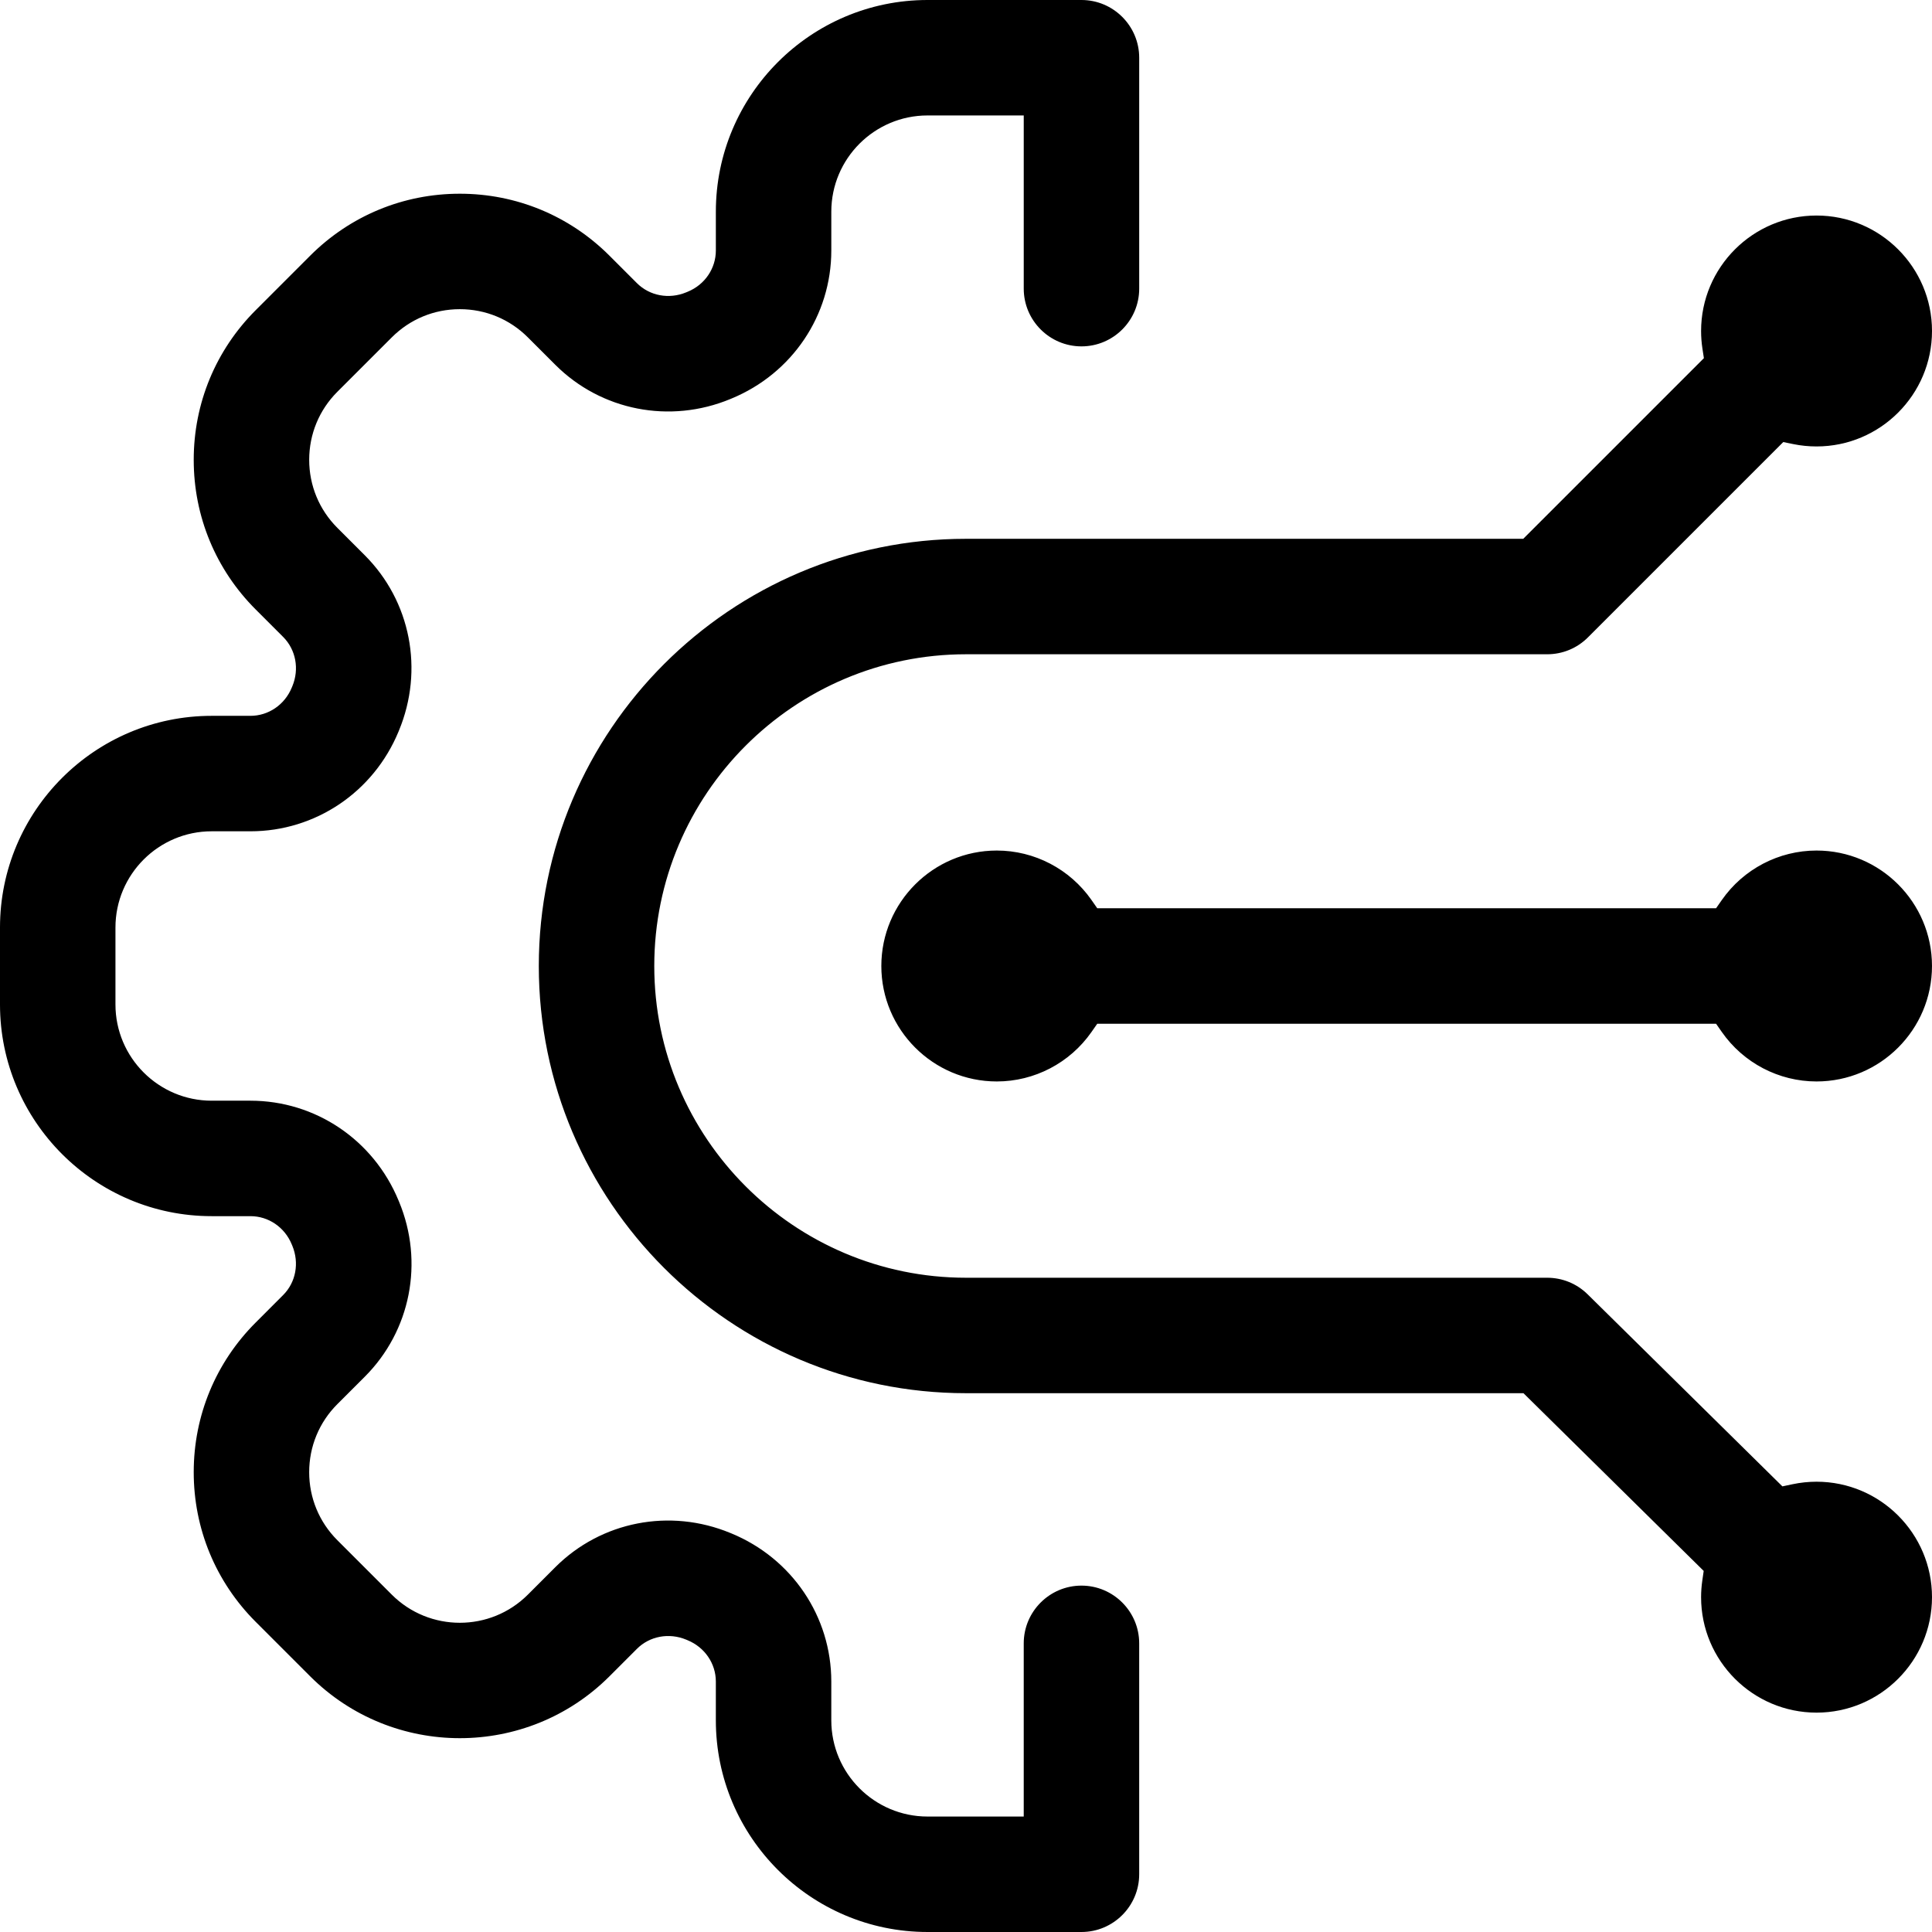
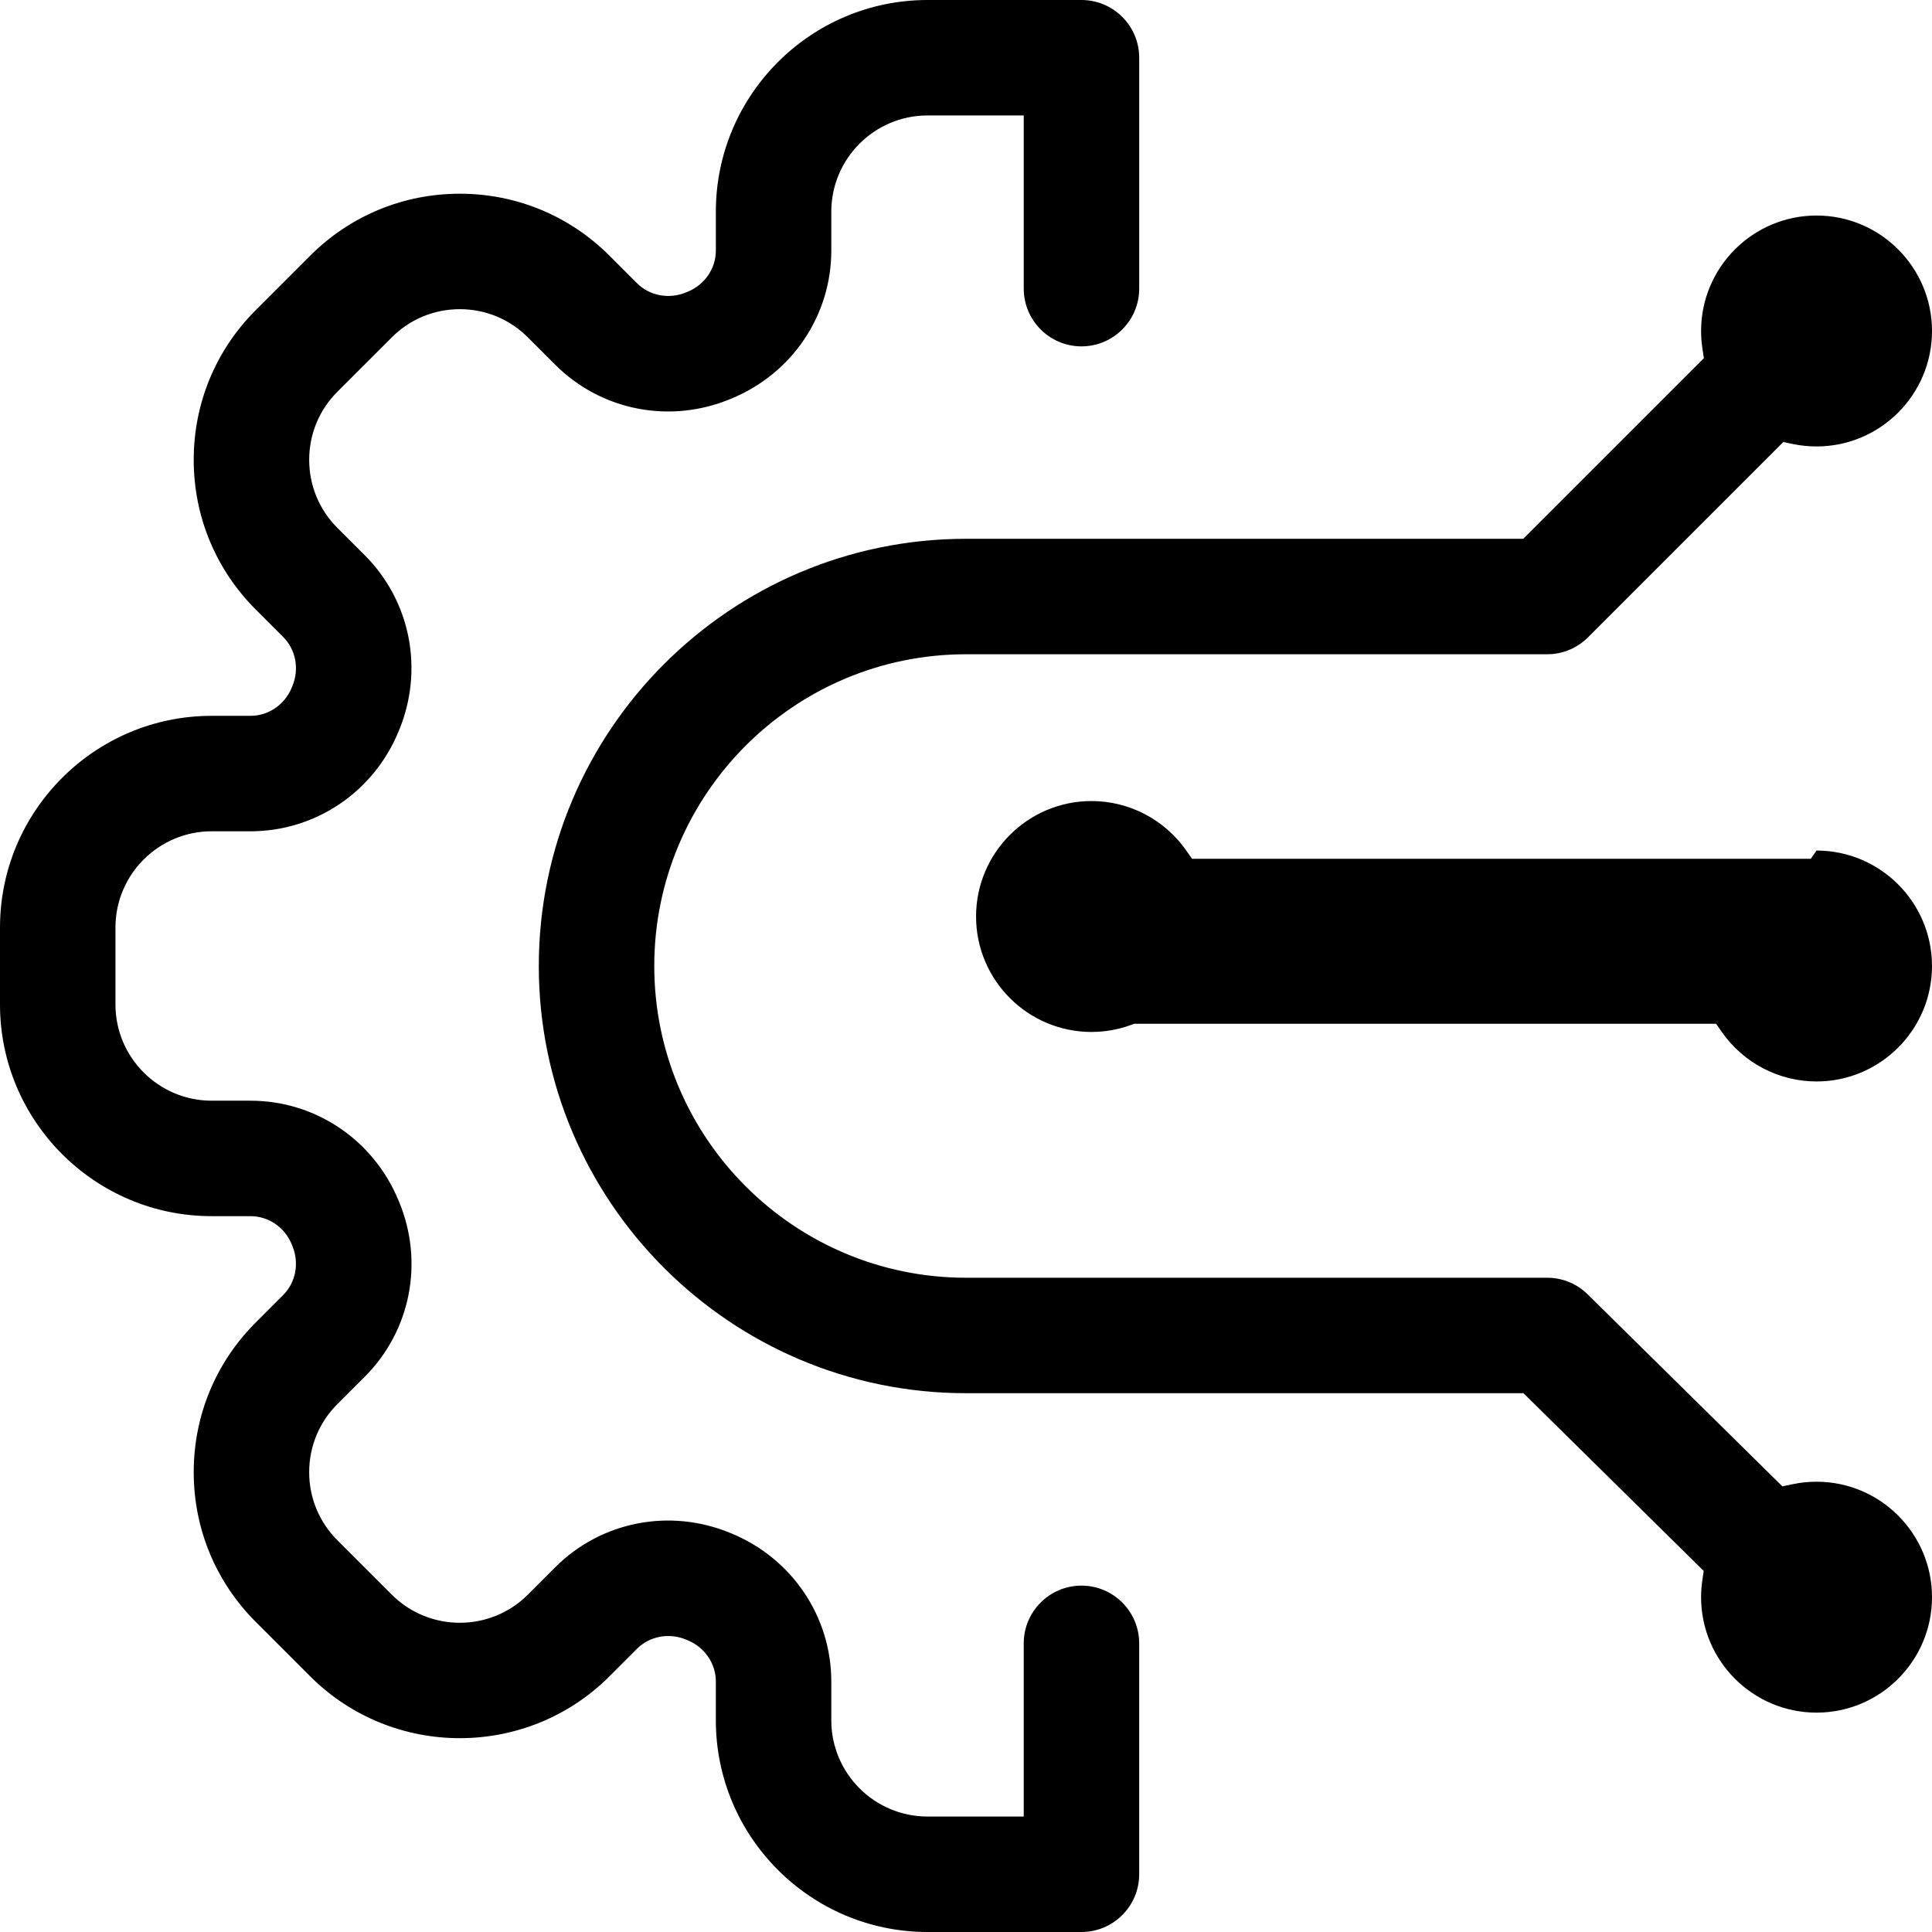
<svg xmlns="http://www.w3.org/2000/svg" id="Calque_1" viewBox="0 0 502 502">
-   <path d="M178.474,426.111l.201.084c4.441,1.832,7.326,6.047,7.326,10.73v10.074c0,30.327,24.673,55,55,55h40c8.271,0,15-6.729,15-15v-60c0-8.271-6.729-15-15-15s-15,6.729-15,15v45h-25c-13.785,0-25-11.215-25-25v-10.074c0-16.872-10.188-31.981-25.955-38.492l-.243-.099c-15.741-6.526-33.601-3.035-45.525,8.885l-7.12,7.123c-9.752,9.749-25.613,9.746-35.357.001l-14.145-14.145c-4.72-4.72-7.32-10.997-7.32-17.676,0-6.681,2.6-12.96,7.32-17.68l7.126-7.122c11.928-11.929,15.426-29.776,8.909-45.468l-.137-.324c-6.51-15.767-21.608-25.93-38.479-25.93h-10.074c-13.785,0-25-11.215-25-25v-20c0-13.785,11.215-25,25-25h10.074c16.869,0,31.974-10.172,38.48-25.914l.097-.239c6.548-15.766,3.06-33.638-8.871-45.569l-7.121-7.121c-4.72-4.72-7.32-10.998-7.32-17.676,0-6.681,2.6-12.959,7.32-17.68l14.145-14.141c4.717-4.722,10.995-7.323,17.676-7.323s12.959,2.602,17.678,7.326l7.122,7.118c11.924,11.924,29.784,15.417,45.499,8.898l.297-.125c15.764-6.509,25.927-21.607,25.927-38.479v-10.074c0-13.785,11.215-25,25-25h25v45c0,8.271,6.729,15,15,15s15-6.729,15-15V15c0-8.271-6.729-15-15-15h-40c-30.327,0-55,24.673-55,55v10.074c0,4.681-2.857,8.885-7.279,10.711l-.429.178c-4.472,1.851-9.497.91-12.804-2.396l-7.121-7.121c-10.392-10.388-24.205-16.11-38.894-16.11-14.69,0-28.502,5.721-38.89,16.11l-14.141,14.141c-10.389,10.388-16.11,24.201-16.11,38.894,0,14.69,5.721,28.501,16.11,38.89l7.121,7.121c3.309,3.309,4.25,8.337,2.396,12.809l-.161.383c-1.832,4.435-6.046,7.316-10.728,7.316h-10.074c-30.327,0-55,24.673-55,55v20c0,30.327,24.673,55,55,55h10.074c4.686,0,8.897,2.876,10.729,7.327l.15.357c1.86,4.492.92,9.517-2.387,12.823l-7.12,7.124c-10.39,10.387-16.111,24.198-16.111,38.892,0,14.692,5.72,28.504,16.106,38.891l14.145,14.145c21.445,21.441,56.338,21.441,77.78,0l7.125-7.125c3.304-3.311,8.333-4.253,12.808-2.396l.174.073ZM178.315,75.954l-.025.01.025-.01ZM251,140c-61.206,0-111,49.794-111,111,0,61.206,49.794,111,111,111h144.848l46.83,46.18-.362,2.502c-.209,1.445-.315,2.898-.315,4.318,0,16.542,13.458,30,30,30s30-13.458,30-30-13.458-30-30-30c-2.09,0-4.191.22-6.243.653l-2.631.557-50.594-49.892c-2.825-2.784-6.566-4.318-10.532-4.318h-151c-44.664,0-81-36.337-81-81,0-44.664,36.336-81,81-81h151c4.007,0,7.773-1.56,10.605-4.391l50.747-50.747,2.633.536c1.966.4,3.989.603,6.015.603,16.542,0,30-13.458,30-30s-13.458-30-30-30-30,13.458-30,30c0,1.532.116,3.066.345,4.56l.383,2.502-46.941,46.938h-144.786ZM285.107,266h160.785l1.493,2.139c5.62,8.054,14.821,12.861,24.614,12.861,16.542,0,30-13.458,30-30s-13.458-30-30-30c-9.793,0-18.994,4.808-24.614,12.861l-1.493,2.139h-160.785l-1.493-2.139c-5.62-8.053-14.821-12.861-24.614-12.861-16.542,0-30,13.458-30,30s13.458,30,30,30c9.793,0,18.994-4.808,24.614-12.861l1.493-2.139Z" />
+   <path d="M178.474,426.111l.201.084c4.441,1.832,7.326,6.047,7.326,10.73v10.074c0,30.327,24.673,55,55,55h40c8.271,0,15-6.729,15-15v-60c0-8.271-6.729-15-15-15s-15,6.729-15,15v45h-25c-13.785,0-25-11.215-25-25v-10.074c0-16.872-10.188-31.981-25.955-38.492l-.243-.099c-15.741-6.526-33.601-3.035-45.525,8.885l-7.12,7.123c-9.752,9.749-25.613,9.746-35.357.001l-14.145-14.145c-4.72-4.72-7.32-10.997-7.32-17.676,0-6.681,2.6-12.96,7.32-17.68l7.126-7.122c11.928-11.929,15.426-29.776,8.909-45.468l-.137-.324c-6.51-15.767-21.608-25.93-38.479-25.93h-10.074c-13.785,0-25-11.215-25-25v-20c0-13.785,11.215-25,25-25h10.074c16.869,0,31.974-10.172,38.48-25.914l.097-.239c6.548-15.766,3.06-33.638-8.871-45.569l-7.121-7.121c-4.72-4.72-7.32-10.998-7.32-17.676,0-6.681,2.6-12.959,7.32-17.68l14.145-14.141c4.717-4.722,10.995-7.323,17.676-7.323s12.959,2.602,17.678,7.326l7.122,7.118c11.924,11.924,29.784,15.417,45.499,8.898l.297-.125c15.764-6.509,25.927-21.607,25.927-38.479v-10.074c0-13.785,11.215-25,25-25h25v45c0,8.271,6.729,15,15,15s15-6.729,15-15V15c0-8.271-6.729-15-15-15h-40c-30.327,0-55,24.673-55,55v10.074c0,4.681-2.857,8.885-7.279,10.711l-.429.178c-4.472,1.851-9.497.91-12.804-2.396l-7.121-7.121c-10.392-10.388-24.205-16.11-38.894-16.11-14.69,0-28.502,5.721-38.89,16.11l-14.141,14.141c-10.389,10.388-16.11,24.201-16.11,38.894,0,14.69,5.721,28.501,16.11,38.89l7.121,7.121c3.309,3.309,4.25,8.337,2.396,12.809l-.161.383c-1.832,4.435-6.046,7.316-10.728,7.316h-10.074c-30.327,0-55,24.673-55,55v20c0,30.327,24.673,55,55,55h10.074c4.686,0,8.897,2.876,10.729,7.327l.15.357c1.86,4.492.92,9.517-2.387,12.823l-7.12,7.124c-10.39,10.387-16.111,24.198-16.111,38.892,0,14.692,5.72,28.504,16.106,38.891l14.145,14.145c21.445,21.441,56.338,21.441,77.78,0l7.125-7.125c3.304-3.311,8.333-4.253,12.808-2.396l.174.073ZM178.315,75.954l-.025.01.025-.01ZM251,140c-61.206,0-111,49.794-111,111,0,61.206,49.794,111,111,111h144.848l46.83,46.18-.362,2.502c-.209,1.445-.315,2.898-.315,4.318,0,16.542,13.458,30,30,30s30-13.458,30-30-13.458-30-30-30c-2.09,0-4.191.22-6.243.653l-2.631.557-50.594-49.892c-2.825-2.784-6.566-4.318-10.532-4.318h-151c-44.664,0-81-36.337-81-81,0-44.664,36.336-81,81-81h151c4.007,0,7.773-1.56,10.605-4.391l50.747-50.747,2.633.536c1.966.4,3.989.603,6.015.603,16.542,0,30-13.458,30-30s-13.458-30-30-30-30,13.458-30,30c0,1.532.116,3.066.345,4.56l.383,2.502-46.941,46.938h-144.786ZM285.107,266h160.785l1.493,2.139c5.62,8.054,14.821,12.861,24.614,12.861,16.542,0,30-13.458,30-30s-13.458-30-30-30l-1.493,2.139h-160.785l-1.493-2.139c-5.62-8.053-14.821-12.861-24.614-12.861-16.542,0-30,13.458-30,30s13.458,30,30,30c9.793,0,18.994-4.808,24.614-12.861l1.493-2.139Z" />
</svg>